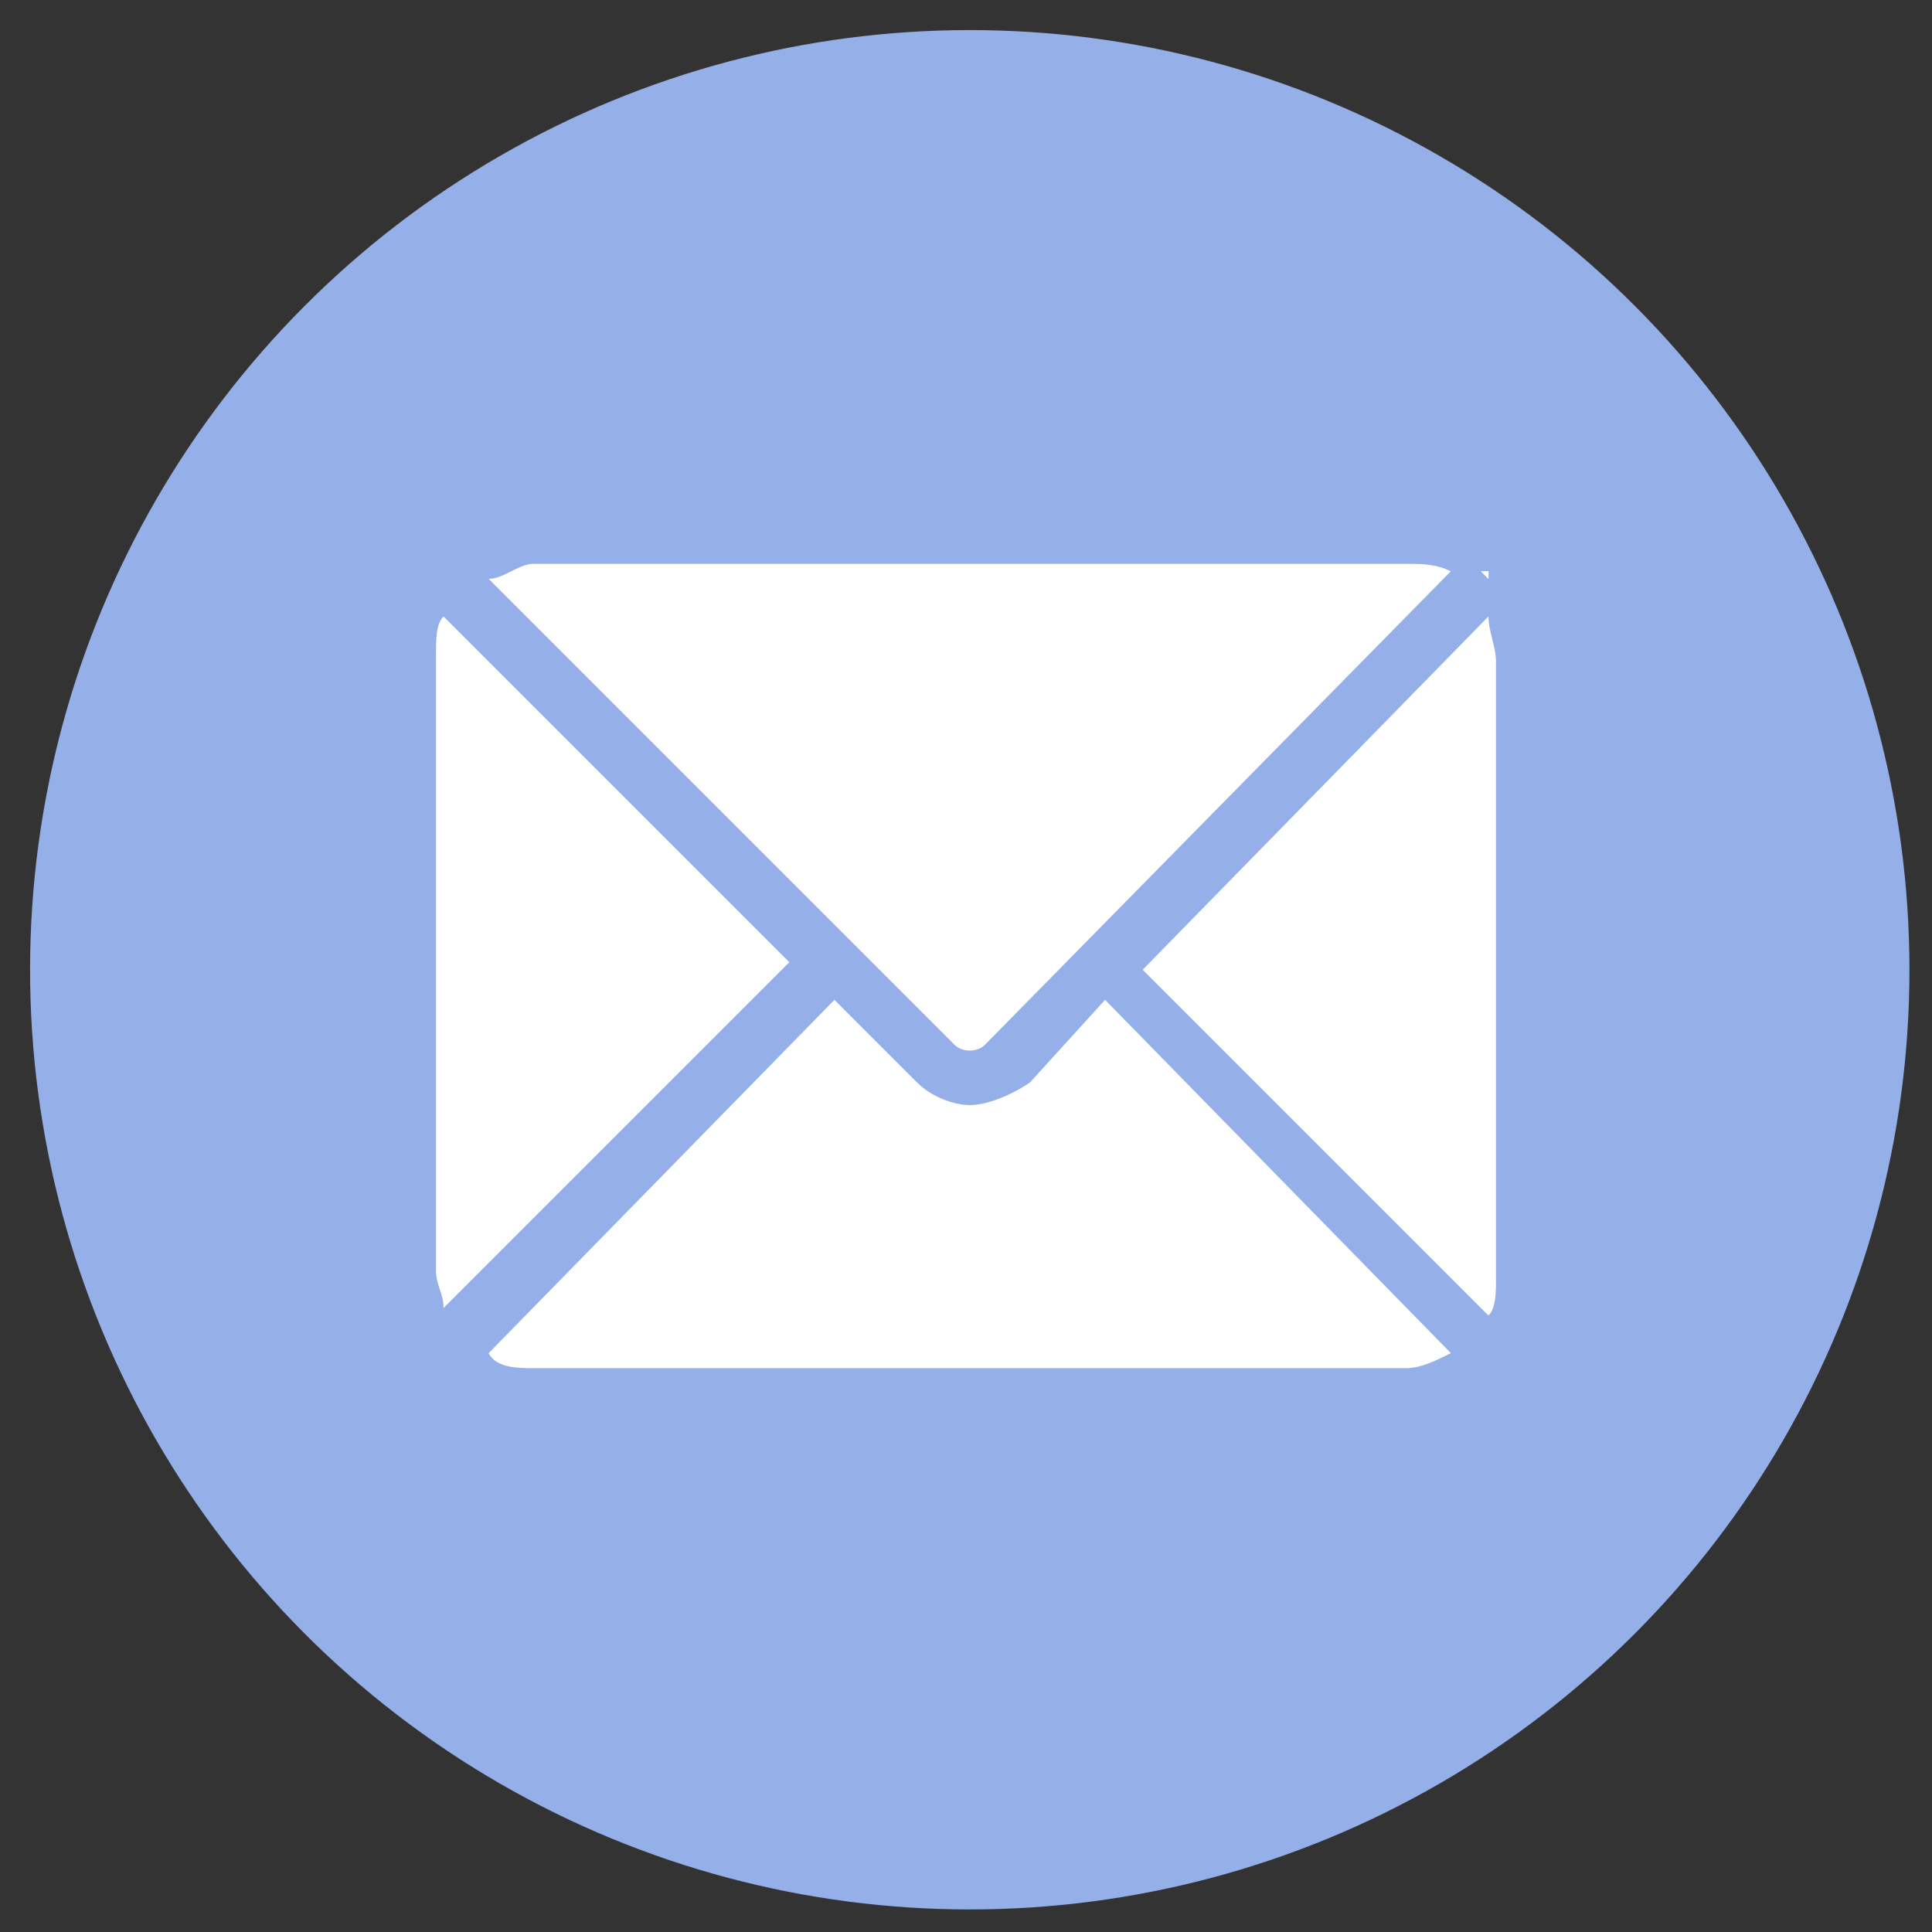
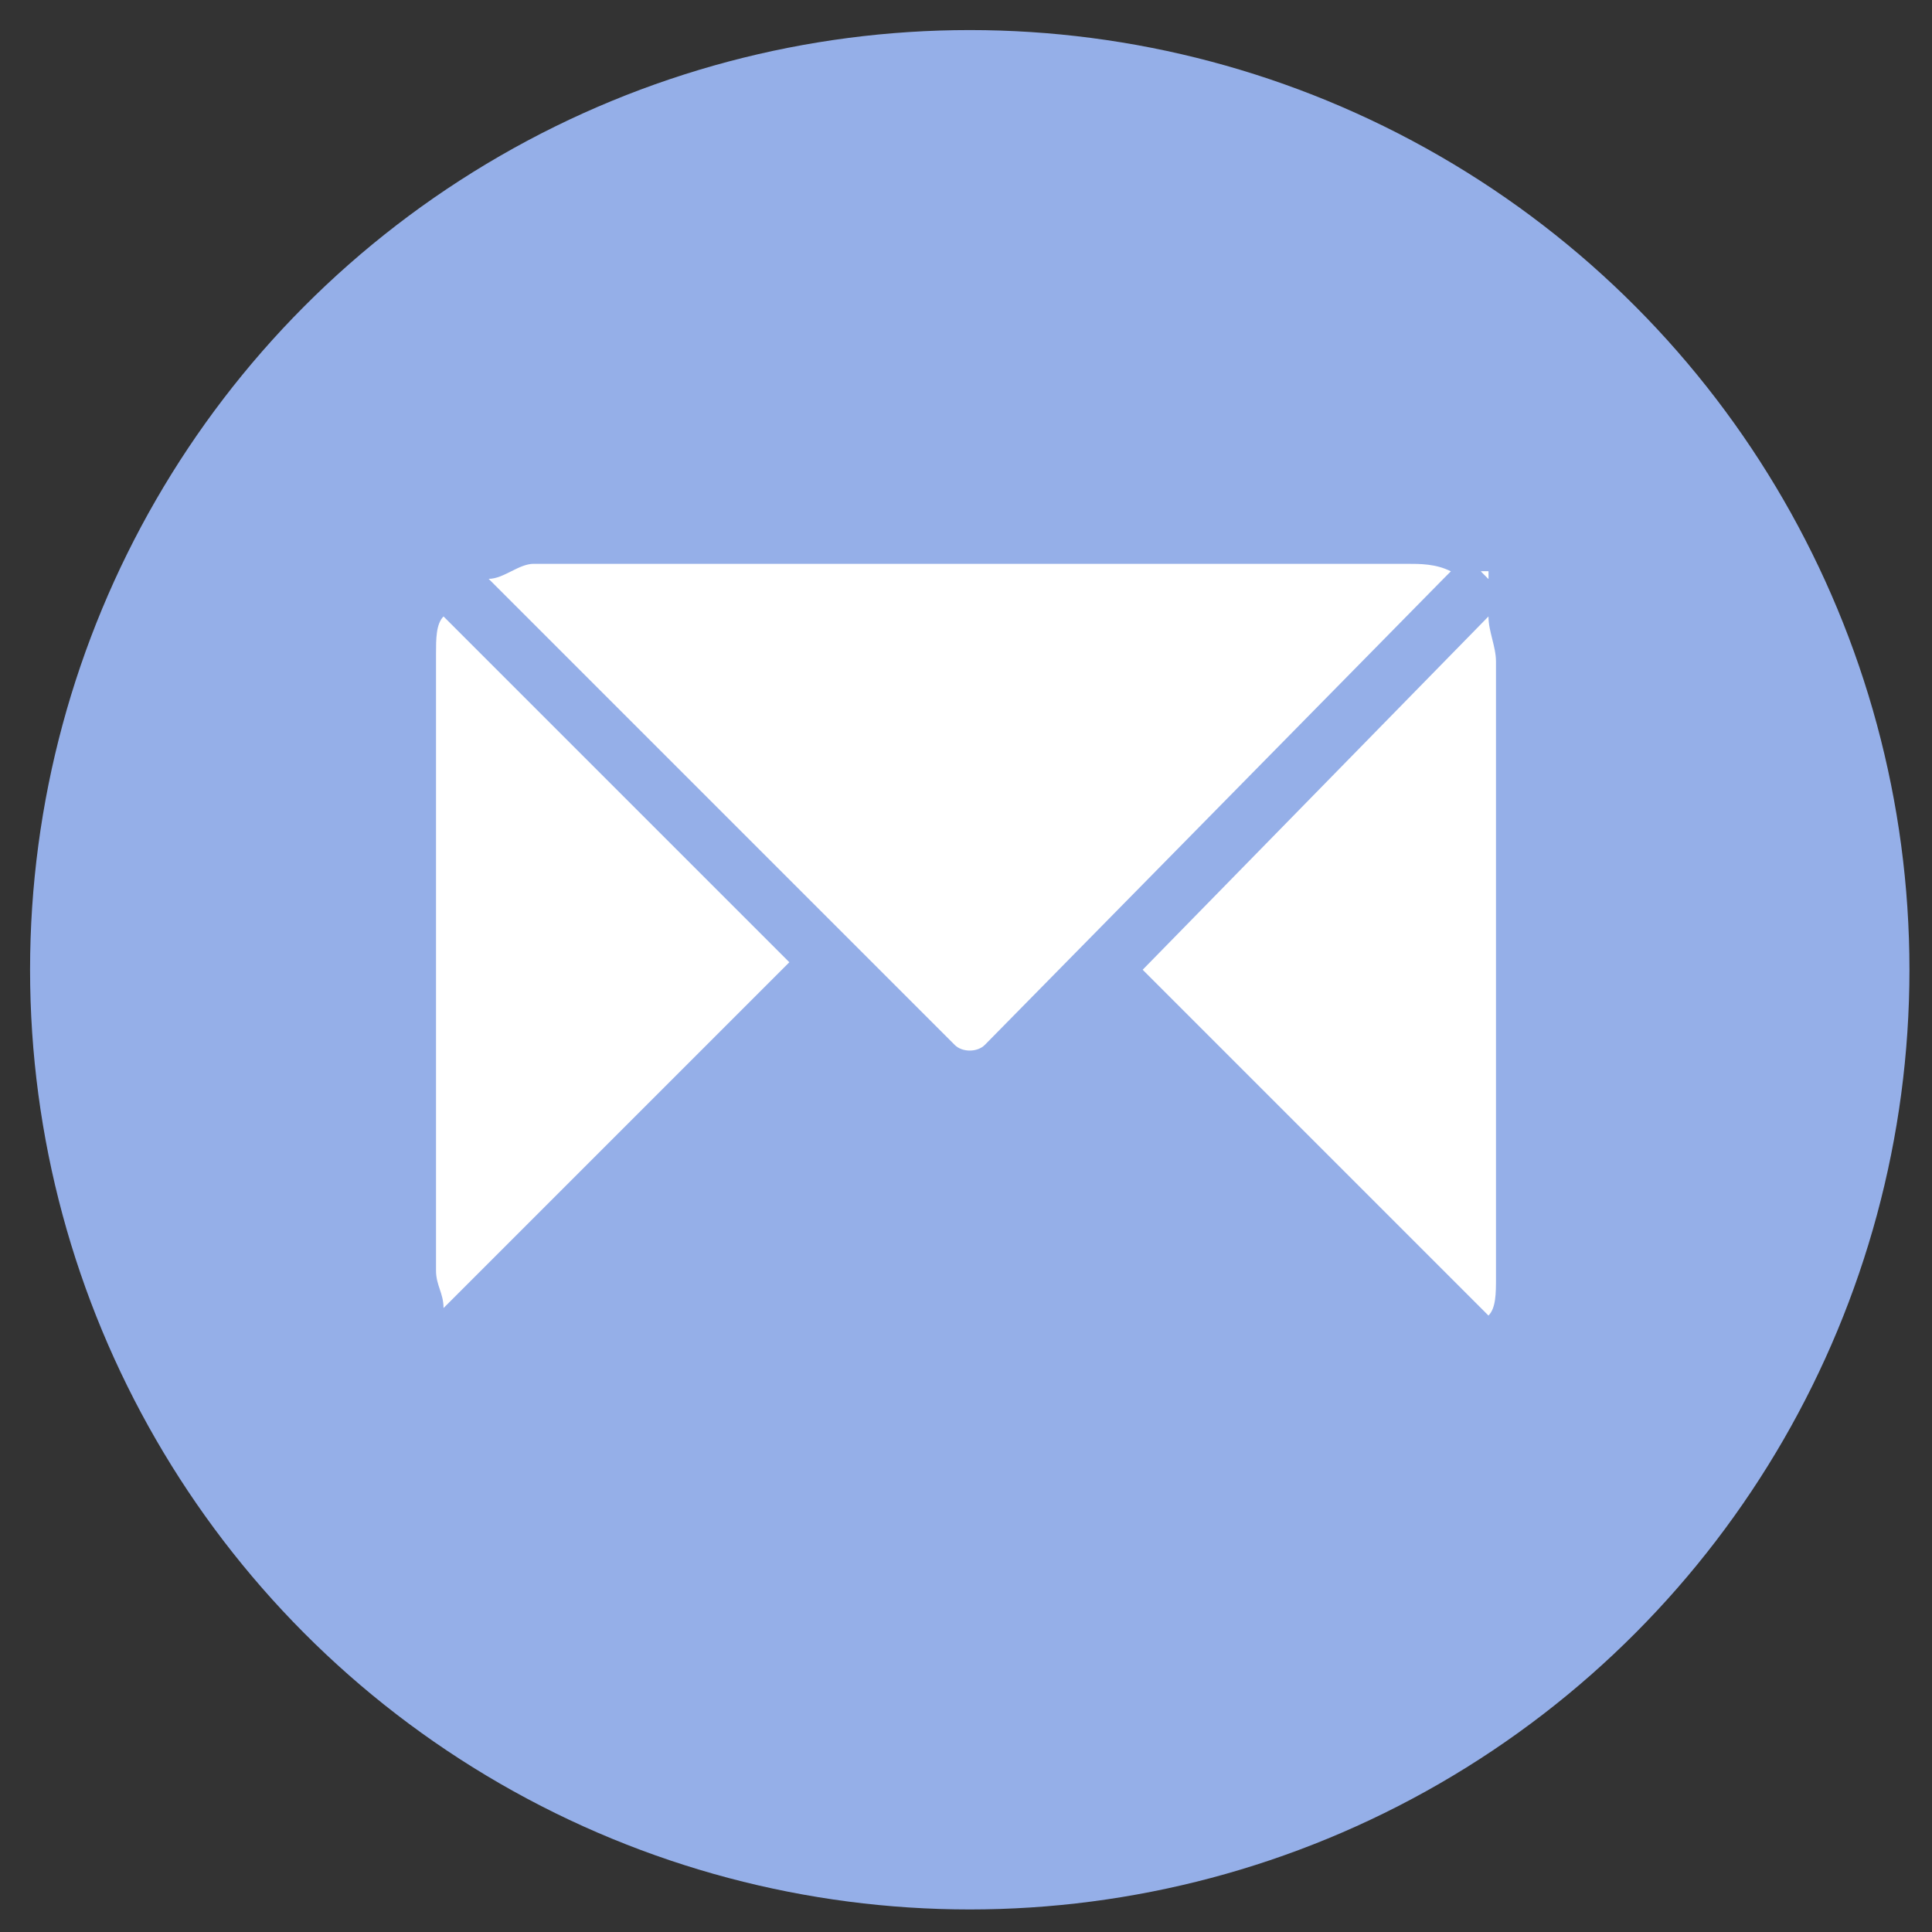
<svg xmlns="http://www.w3.org/2000/svg" id="svg2" version="1.1" viewBox="0 0 25.7 25.7">
  <rect x="0" y="0" width="25.7" height="25.7" fill="#333333" stroke="none" />
  <defs>
    <style>
      .cls-1 {
        fill: #95afe8;
      }

      .cls-1, .cls-2 {
        stroke-width: 0px;
      }

      .cls-2 {
        fill: #fff;
      }
    </style>
  </defs>
  <circle class="cls-1" cx="12.9" cy="12.9" r="12.5" />
  <g>
    <g>
      <g>
        <path class="cls-2" d="M19.2,7.7l-6.1,6.2c-.1.1-.3.1-.4,0l-6.2-6.2s0,0,0,0c.2,0,.4-.2.6-.2h11.6c.2,0,.4,0,.6.1,0,0,0,0,0,0Z" />
        <path class="cls-2" d="M6.5,7.7h0s0,0,0,0h0Z" />
        <path class="cls-2" d="M19.2,7.6h0,0Z" />
        <polygon class="cls-2" points="19.8 7.7 19.7 7.6 19.8 7.6 19.8 7.7" />
        <path class="cls-2" d="M10.5,12.8l-4.6,4.6c0-.2-.1-.3-.1-.5v-8.2c0-.2,0-.4.1-.5l4.6,4.6Z" />
-         <path class="cls-2" d="M19.3,18c-.2.1-.4.2-.6.2H7.1c-.2,0-.5,0-.6-.2l4.6-4.7,1.1,1.1c.2.2.5.3.7.3s.5-.1.8-.3l1-1.1,4.6,4.7Z" />
        <path class="cls-2" d="M19.9,17c0,.2,0,.4-.1.5l-4.6-4.6,4.6-4.7c0,.2.1.4.1.6v8.2Z" />
      </g>
      <path class="cls-1" d="M6.5,7.7h0s0,0,0,0h0ZM19.2,7.6s0,0,0,0h0s0,0,0,0ZM19.7,7.6h0s0,0,0,0h0Z" />
    </g>
    <g>
-       <path class="cls-2" d="M6.5,7.7h0s0,0,0,0h0Z" />
+       <path class="cls-2" d="M6.5,7.7s0,0,0,0h0Z" />
      <path class="cls-2" d="M19.2,7.6h0,0Z" />
      <polygon class="cls-2" points="19.8 7.6 19.8 7.7 19.7 7.6 19.8 7.6" />
    </g>
  </g>
</svg>